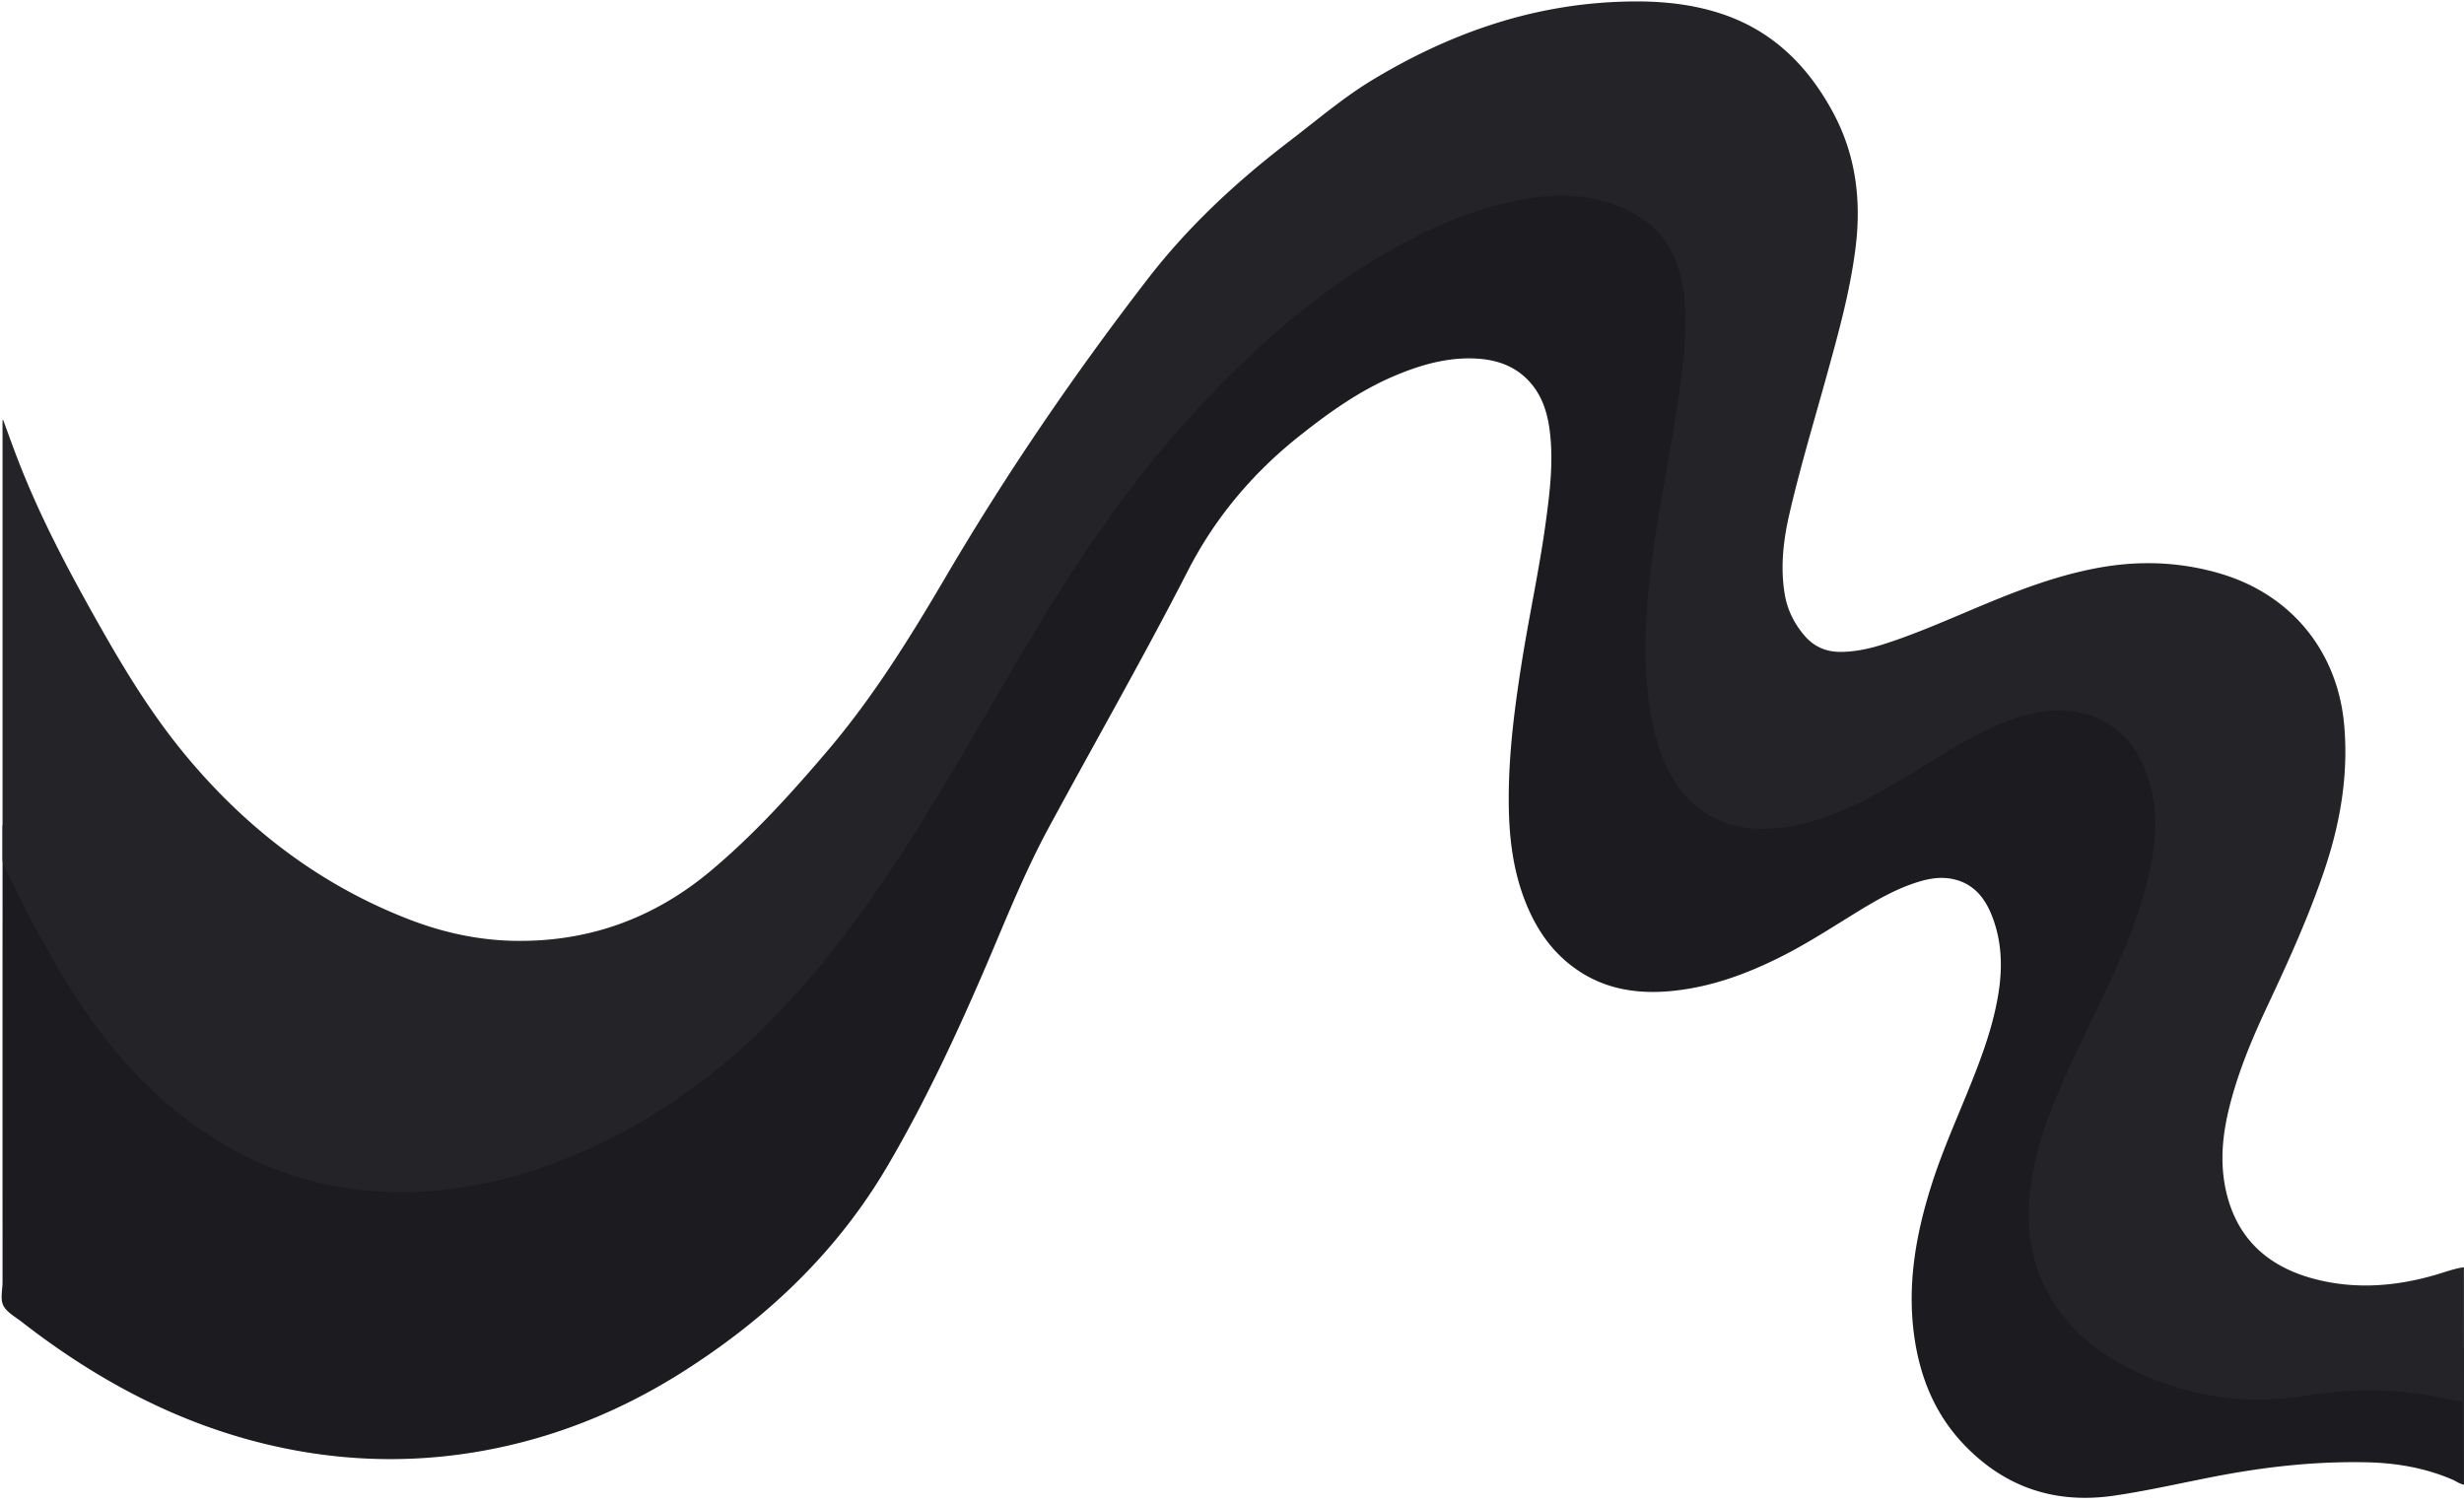
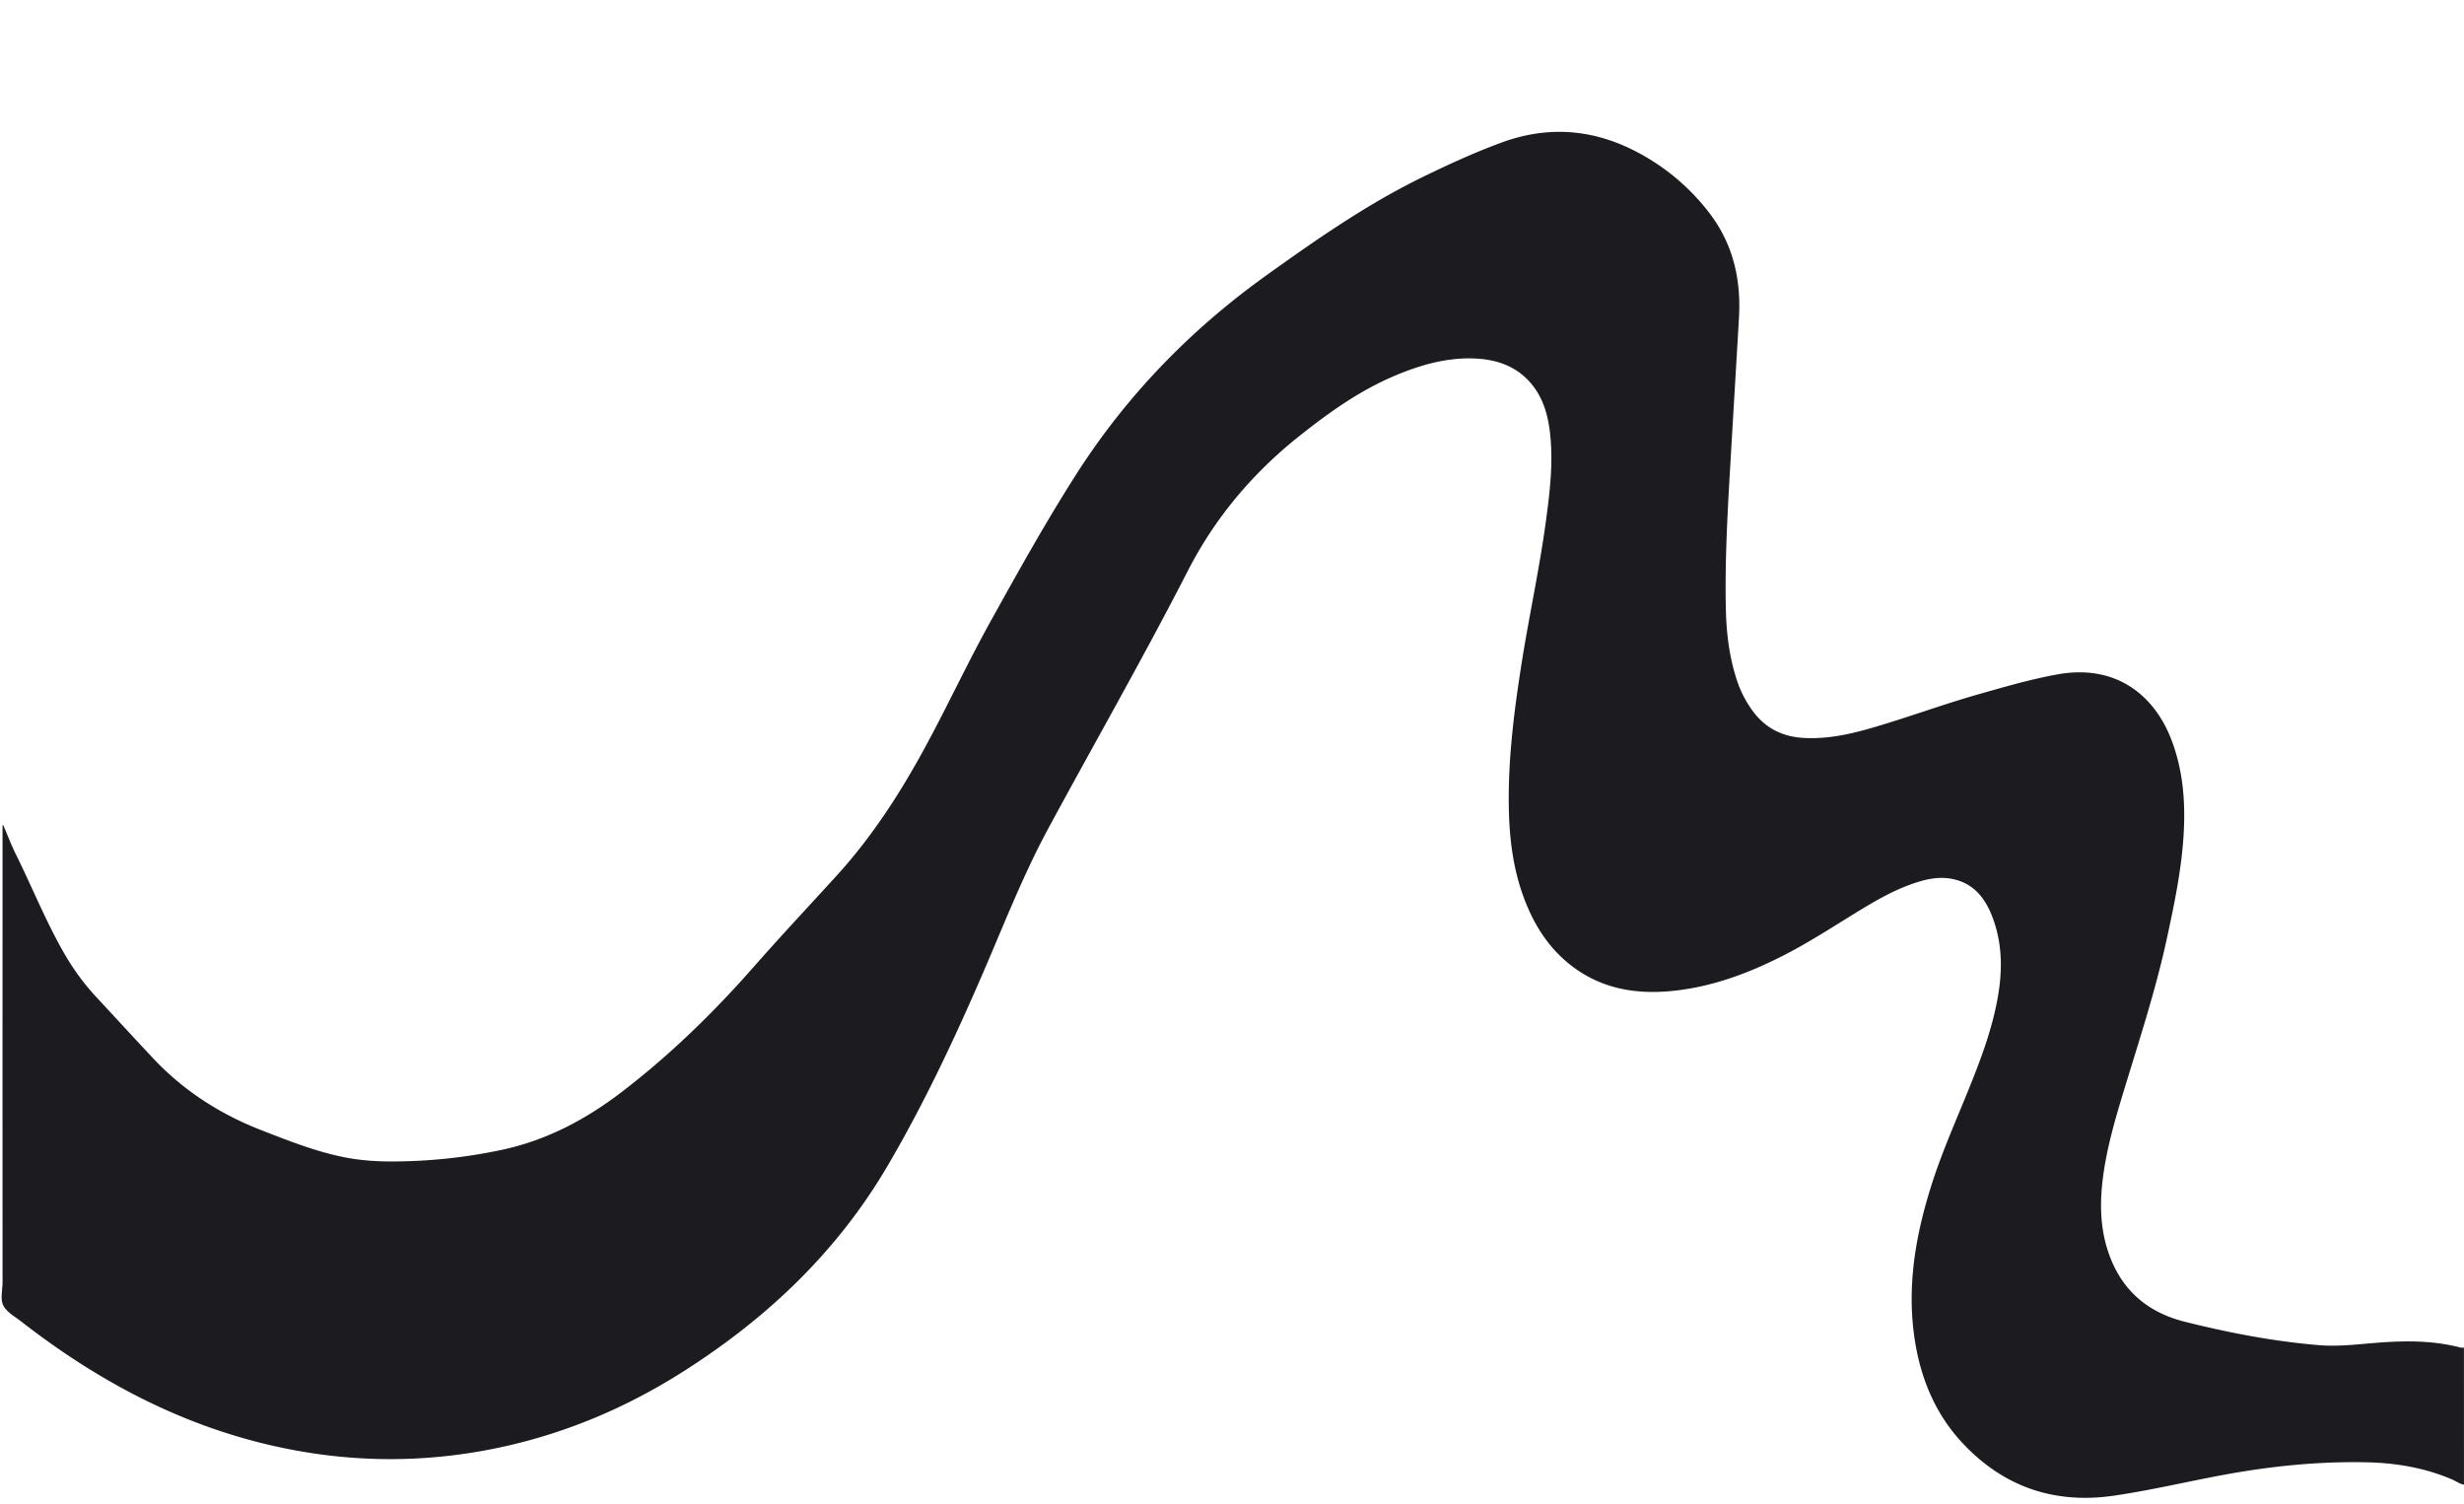
<svg xmlns="http://www.w3.org/2000/svg" fill="#000000" height="1458.7" preserveAspectRatio="xMidYMid meet" version="1" viewBox="-1.6 -1.4 2389.3 1458.7" width="2389.3" zoomAndPan="magnify">
  <g data-name="Layer 2">
    <g data-name="Layer 9">
      <g id="change1_1">
        <path d="M2387.67,1438.32c-4.15-.77-7.52-3.34-11.3-5-26.42-11.33-54.2-16.09-82.71-16.73-48.64-1.09-96.74,4.1-144.49,13.19-33.51,6.38-66.74,14.15-100.53,19.11-57.7,8.48-106.83-8.14-146.7-50.41-26.86-28.48-41.25-63.3-47-101.79-7.63-51.11,1-100.46,16.41-149,10.63-33.52,25.16-65.53,38.2-98.12,11.5-28.77,22.06-57.85,26.85-88.65,3.95-25.42,3-50.5-6.62-74.69-6.86-17.18-17.64-30.56-36.75-35-11.37-2.61-22.53-1.08-33.52,2.22-21.74,6.52-41.21,17.78-60.39,29.54-23.7,14.53-47,29.75-71.82,42.37-32.86,16.71-67,29.55-103.91,33.79-35.68,4.09-69.52-.64-99.27-22.65-22.54-16.68-37.2-39.13-47.18-65-11.12-28.84-14.93-59-15.46-89.58-.82-46.45,4.94-92.36,12.09-138.14,7.34-47,17.67-93.54,24-140.73,3.9-28.91,7.28-57.86,3.54-87.08-2.11-16.43-6.83-32-17.62-45-14.58-17.53-34.26-24.07-56.24-24.78-26.33-.86-51,6.2-75.07,16.23-35,14.58-65.36,36.29-94.75,59.74-44.93,35.85-81.08,79-107.27,130.09-43.14,84.17-90.12,166.24-135.09,249.41-24.57,45.45-43.26,93.63-63.74,141-27.56,63.73-57.08,126.5-92.29,186.51-49.07,83.64-117.23,148.06-198.48,199.63-60,38.08-124.67,64.26-194.74,76.78-69.14,12.35-137.88,10.18-206.23-5.81-89.52-20.94-168.29-63.49-240.35-119.51-6.17-4.8-14-9-17.44-15.36s-.93-15.29-.94-23.09q-.06-202.85,0-405.69V799l.74-.17c4.1,9.55,7.76,19.31,12.37,28.6,16.49,33.22,30.13,67.83,49.13,99.81a231.26,231.26,0,0,0,29.76,39.38c17.91,19.27,35.7,38.66,53.69,57.86,29.55,31.55,64.92,54.34,105.12,70,26.84,10.43,53.56,21.1,82,26.58,19.58,3.77,39.39,4.23,59.21,3.59a512.54,512.54,0,0,0,93.55-11.35c42.8-9.38,80.34-29.38,114.88-55.83,47-36,89.09-77.06,128.14-121.48,26.16-29.76,53.28-58.69,80-88,33.87-37.15,61-78.91,85-122.92,22.34-40.91,41.89-83.25,64.52-124,26.59-47.88,53.2-95.73,82.67-141.95,49-76.84,111.17-140.86,185.2-193.85,48.24-34.53,96.81-68.43,150.28-94.59,25.12-12.29,50.5-23.93,76.78-33.65,53.28-19.7,102.78-11.07,149.4,19.29a211.52,211.52,0,0,1,52.22,48.28c23.25,30.1,31.27,64.55,29.13,101.87-2.61,45.37-5.38,90.74-8,136.11-2.87,48.87-5.79,97.75-4.72,146.73.52,23.87,3.45,47.47,11.16,70.25a105,105,0,0,0,15,28.6c12.15,16.54,28.61,24.78,49,26,23.15,1.34,45.36-3.55,67.33-10,34.66-10.09,68.53-22.69,103.27-32.54,25-7.09,49.87-14.33,75.46-19,57.75-10.54,94.59,20.95,110.79,63.23,11.12,29,13.66,59.14,12,89.87-1.91,35.23-9.1,69.59-16.57,103.91-10.9,50.13-27,98.8-41.88,147.82-8.5,28-16.68,56.15-20.17,85.36-2.64,22-2.38,43.89,4,65.34,11.44,38.4,36.71,62.36,75.56,72.13C2159.72,1291,2203,1299.33,2247,1303c17,1.41,34-.41,50.87-1.87,29-2.5,57.86-3.28,86.36,4.18a16,16,0,0,0,3.4.13Z" fill="#1b1b20" />
      </g>
      <g id="change2_1">
-         <path d="M2387.67,1357.38c-8.84-.17-17.35-2.6-25.93-4.25-42.2-8.09-84.37-8.18-126.73-1.22-62.82,10.31-122.38-.05-178.48-29.87-24.26-12.89-45.12-30.16-61.45-52.45-26.38-36-33.17-76.63-27.66-120,4.93-38.77,19-74.67,34.85-110,16.11-35.83,34.3-70.67,50.05-106.67,14.43-33,27-66.65,33-102.36,4.05-24,4.3-48.06-2.17-71.82-14.67-53.84-58.08-80.2-112.56-68.45-24.88,5.37-47.45,16.3-69.41,28.69-29.16,16.43-56.83,35.38-86.38,51.15-26.13,14-53.17,25.42-82.63,30.2-21.54,3.5-42.87,3.09-63.47-5-28-11-45.56-32.11-56.85-59.15-10-23.92-14.5-49.1-16.57-74.77-3.5-43.41.15-86.51,6.29-129.46,6.9-48.29,16.77-96.09,23.9-144.35,4.39-29.67,8.3-59.38,6.9-89.5-.73-15.72-3-31.17-8.8-45.89-12.42-31.39-36.89-48.82-68.19-57.9-29.73-8.64-59.66-6.77-89.5-.46-48.52,10.25-92.61,31.11-134.67,56.68-61.83,37.59-115.43,85.06-164.92,137.46-62.89,66.58-115,141.09-162.11,219.33C967.84,667.65,933.35,729.08,896.34,789c-36.53,59.16-75.71,116.4-121.82,168.67C711.19,1029.46,637,1086.14,547.6,1121.91c-47.37,19-96.34,30.88-147.5,32.52-87.45,2.82-164.79-24.14-232.4-79.42C122.75,1038.26,88,993,58.24,943.62c-20.66-34.25-38.8-69.83-56-105.89a14,14,0,0,1-1.39-6.24q0-211.35,0-422.69V406l.66-.07c4.58,12.4,9,24.86,13.76,37.21,22.45,58.44,52,113.39,82.86,167.7,24.45,43,50.62,85,82.59,123C239.25,803.45,309.55,857,394.7,890c32.53,12.62,66.27,20.14,101.24,20.9,72.13,1.56,135.87-21.26,191.13-67.4,41.83-34.92,78.24-75.16,113.5-116.55,44.71-52.48,80.71-110.74,115.51-170,58.76-100,124.18-195.66,195-287.54,39.53-51.26,86.56-94.87,137.87-134.08,26.71-20.42,52.28-42.4,81.22-59.79,70.27-42.23,145.45-69.72,227.9-74.7,36.94-2.22,73.72-.68,109.23,11,49.14,16.16,83.33,49.63,107.76,94.31,23,42,28.51,86.58,22.54,133.53-5.52,43.3-17.33,85-28.93,126.9-12,43.28-24.94,86.32-35.06,130.11-5.92,25.62-8.93,51.53-4.64,77.79,2.51,15.33,9.19,28.76,19.26,40.53,9,10.51,20.47,15.64,34.26,15.72,15.7.09,30.72-3.55,45.48-8.41,33.56-11,65.71-25.67,98.32-39.13,34.36-14.19,69.17-27,105.88-33.81,40.13-7.48,79.91-6.14,119.14,5.42,69,20.33,114.06,75.58,120.26,147.35,4.16,48.26-3.89,94.84-19.32,140.46-15.23,45-34.83,88.18-55,131.12-15.51,33-29.56,66.62-38,102.29-6.13,25.9-8.18,52-2.15,78.18,10.4,45.21,40,72,83.36,84,39.85,11,79.79,8.18,119.32-3.27,9.22-2.67,18.25-6.15,27.84-7.45Z" fill="#242327" />
-       </g>
+         </g>
    </g>
  </g>
</svg>